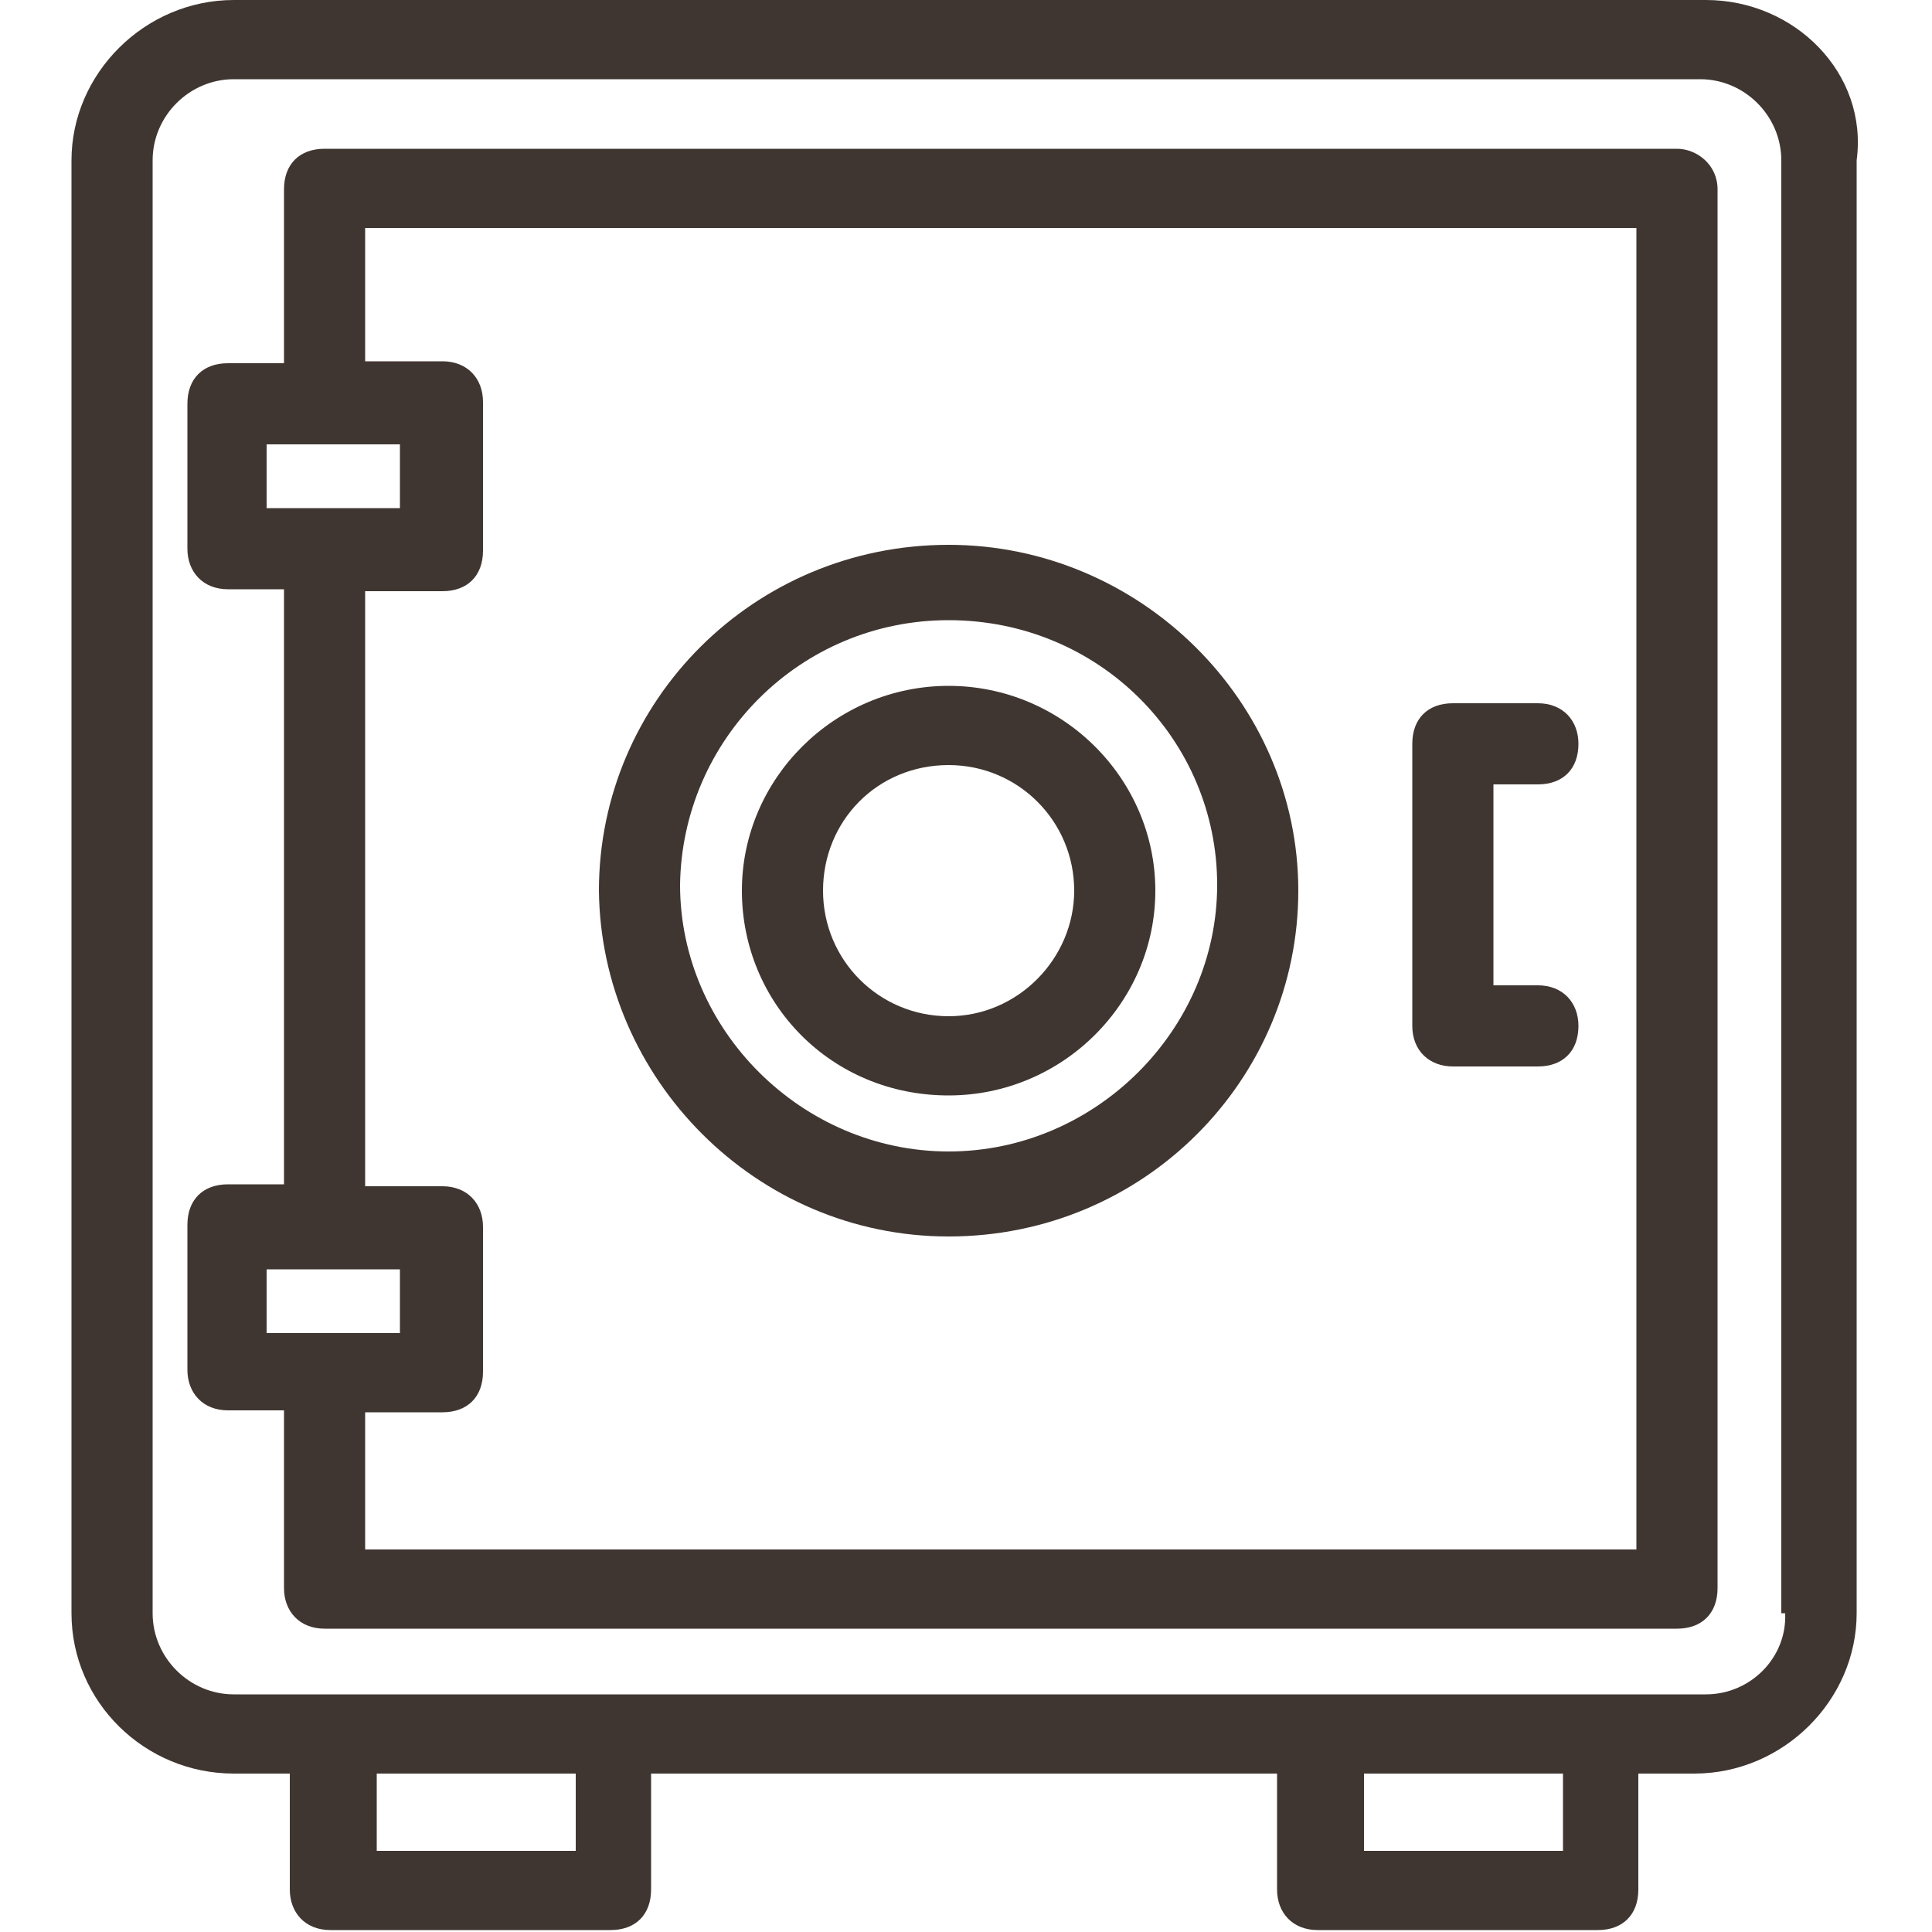
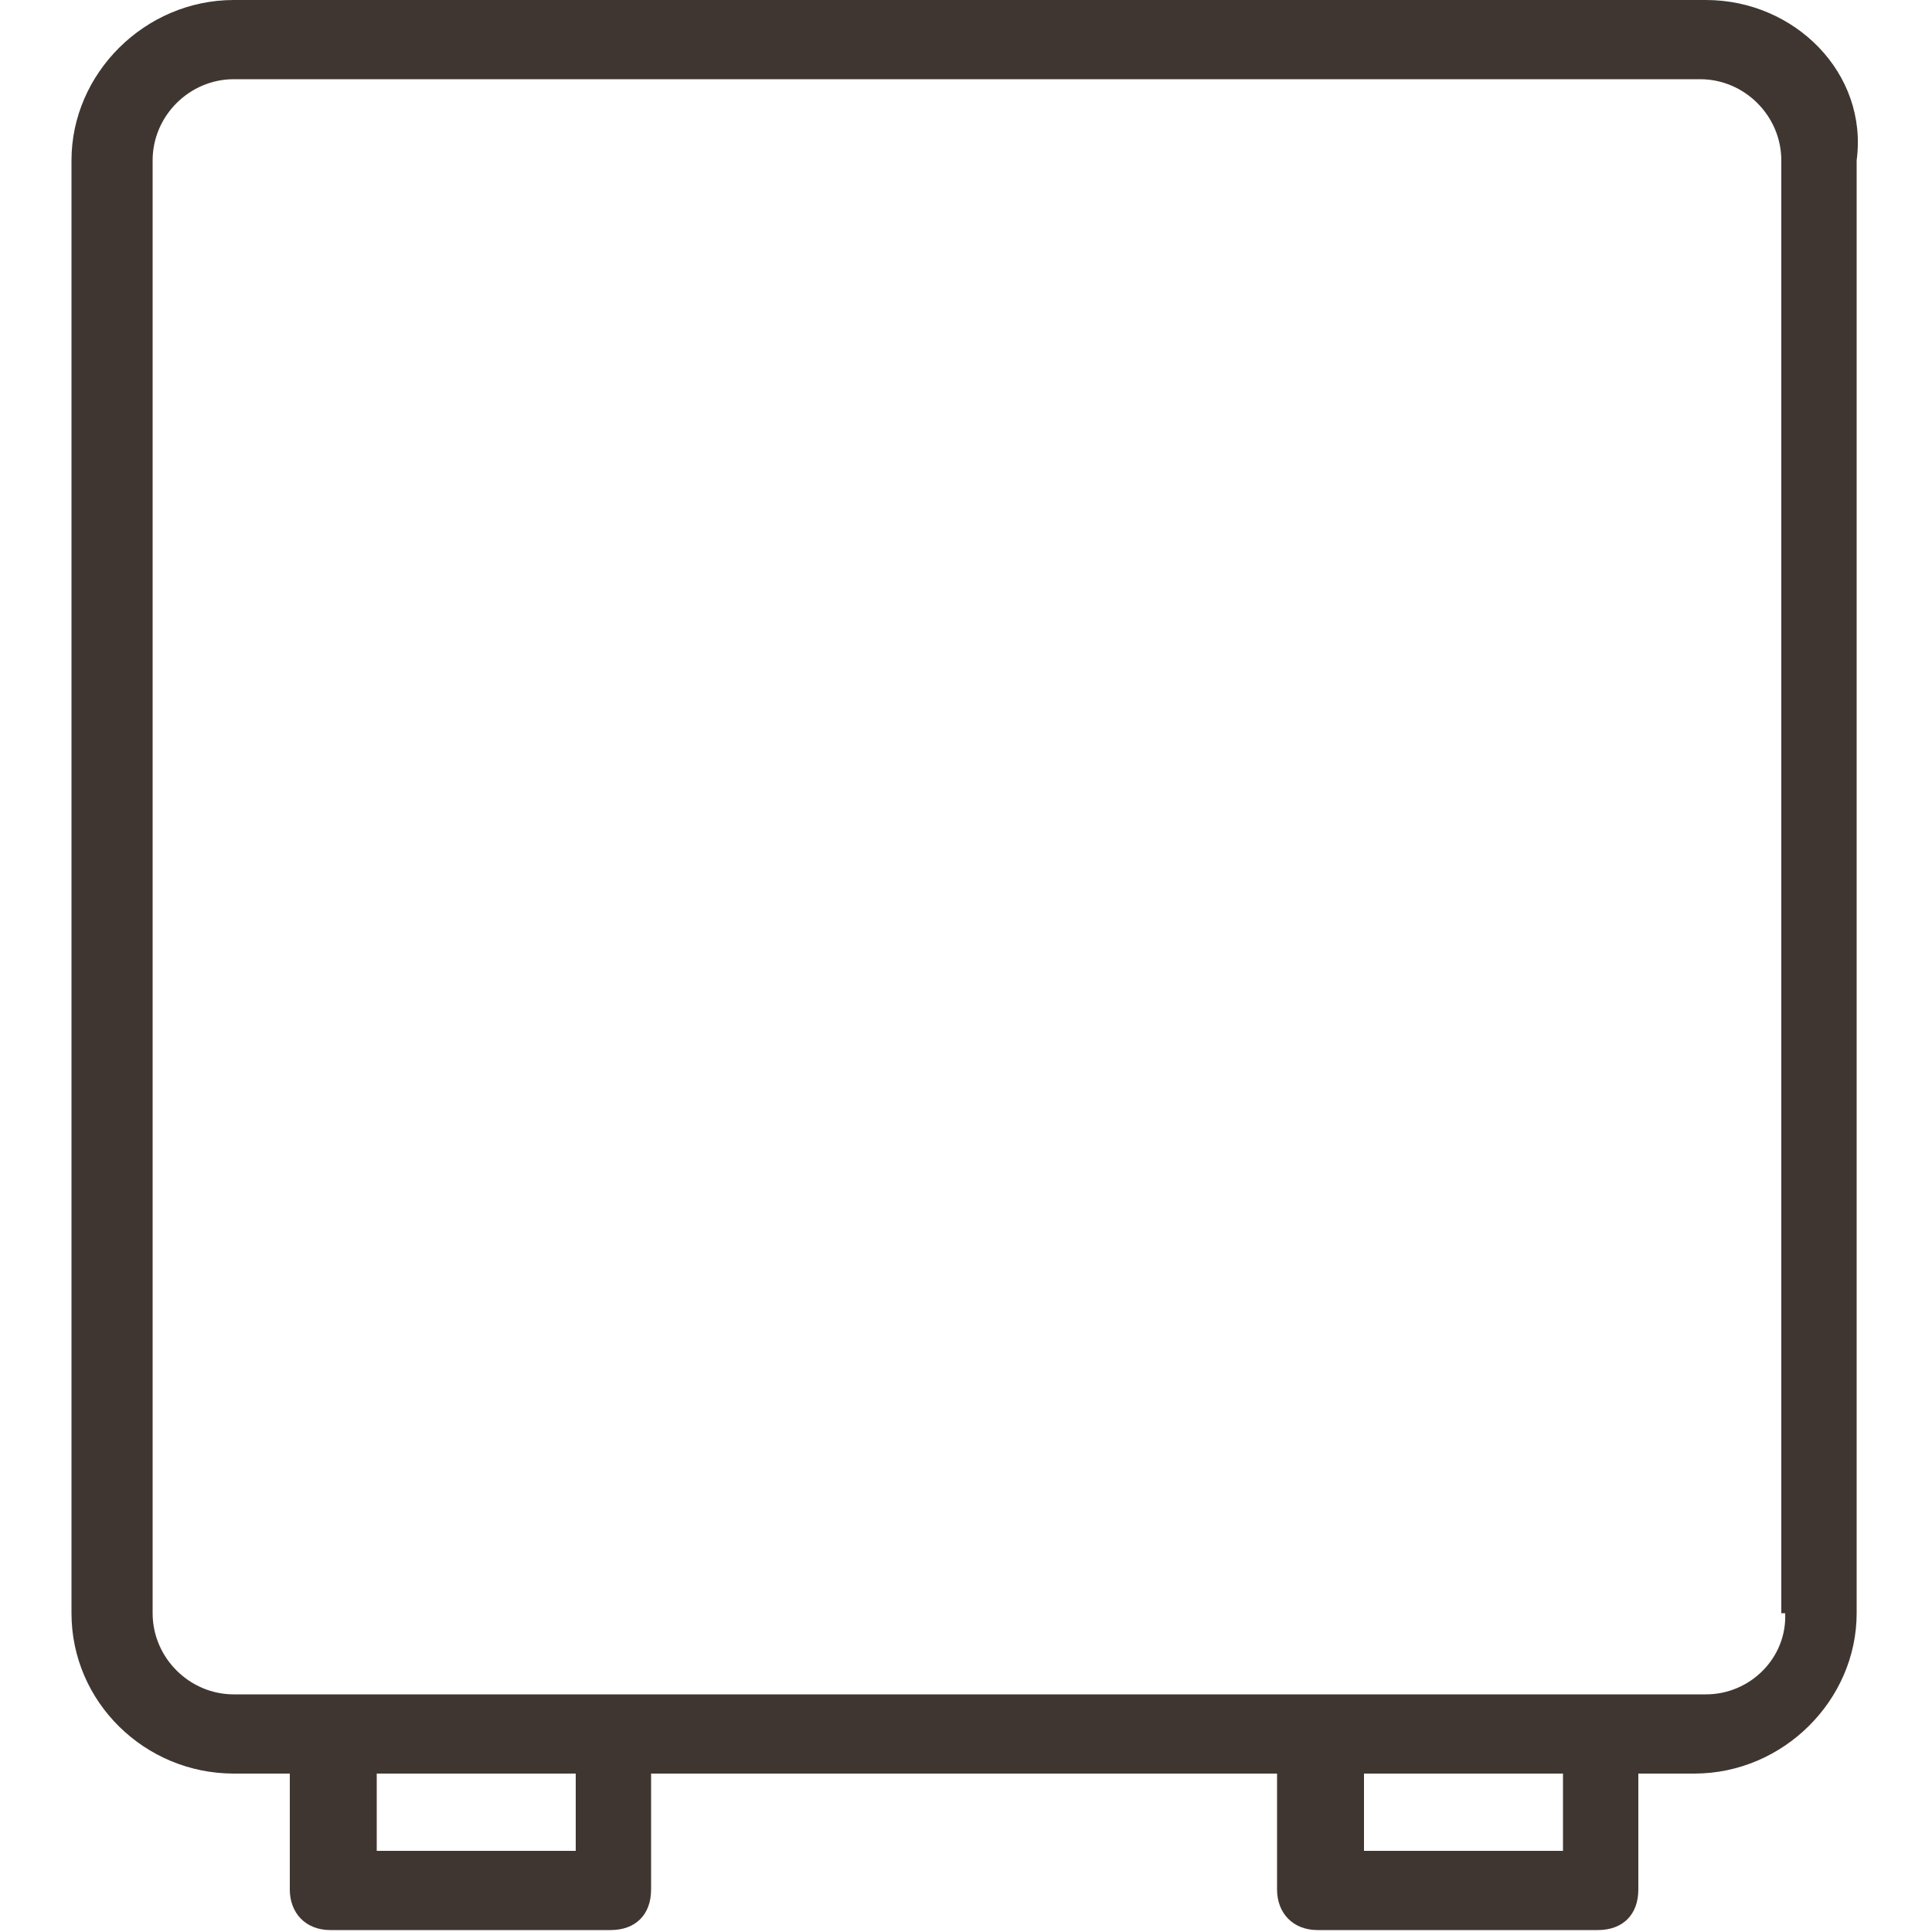
<svg xmlns="http://www.w3.org/2000/svg" version="1.0" id="Livello_1" x="0px" y="0px" viewBox="0 0 100 100" style="enable-background:new 0 0 100 100;" xml:space="preserve">
  <style type="text/css">
	.st0{fill:#403631;}
</style>
  <g>
    <path class="st0" d="M88.3,0H12.1C7.5,0,3.7,3.8,3.7,8.3v75.2c0,4.6,3.8,8.3,8.4,8.3h2.9v6c0,1.2,0.8,2.1,2.1,2.1h14.5   c1.3,0,2.1-0.8,2.1-2.1v-6h32.4v6c0,1.2,0.8,2.1,2.1,2.1h14.5c1.3,0,2.1-0.8,2.1-2.1v-6h2.9c4.6,0,8.4-3.8,8.4-8.3V8.3   C96.7,3.8,92.9,0,88.3,0z M29.8,95.8H19.5v-4h10.3V95.8z M80.9,95.8H70.6v-4h10.3V95.8z M88.3,87.7H12.1c-2.3,0-4.2-1.9-4.2-4.2   V8.3c0-2.3,1.9-4.2,4.2-4.2H88c2.3,0,4.2,1.9,4.2,4.2v75.2h0.2C92.5,85.8,90.6,87.7,88.3,87.7z" />
-     <path class="st0" d="M86.8,7.7h-70c-1.3,0-2.1,0.8-2.1,2.1v9h-2.9c-1.3,0-2.1,0.8-2.1,2.1v7.5c0,1.2,0.8,2.1,2.1,2.1h2.9v30.8h-2.9   c-1.3,0-2.1,0.8-2.1,2.1v7.5c0,1.2,0.8,2.1,2.1,2.1h2.9v9.2c0,1.2,0.8,2.1,2.1,2.1h70c1.3,0,2.1-0.8,2.1-2.1V9.8   C88.9,8.5,87.8,7.7,86.8,7.7z M13.8,26.3v-3.3h6.9v3.3H13.8z M13.8,69v-3.3h6.9V69H13.8z M84.7,80.2H18.9v-7.1h4   c1.3,0,2.1-0.8,2.1-2.1v-7.5c0-1.2-0.8-2.1-2.1-2.1h-4V30.6h4c1.3,0,2.1-0.8,2.1-2.1v-7.7c0-1.2-0.8-2.1-2.1-2.1h-4v-6.9h65.8V80.2   z" />
-     <path class="st0" d="M49.1,56.7c5.9,0,10.7-4.8,10.7-10.6c0-5.8-4.8-10.6-10.7-10.6c-5.9,0-10.7,4.8-10.7,10.6   C38.4,51.9,43,56.7,49.1,56.7z M49.1,39.6c3.6,0,6.5,2.9,6.5,6.5c0,3.5-2.9,6.5-6.5,6.5c-3.6,0-6.5-2.9-6.5-6.5   C42.6,42.5,45.4,39.6,49.1,39.6z" />
-     <path class="st0" d="M49.1,64c10.1,0,18.1-8.1,18.1-17.9c0-9.8-8.2-17.9-18.1-17.9c-10.1,0-18.1,8.1-18.1,17.9   C31.1,55.8,39.1,64,49.1,64z M49.1,32.1c7.8,0,13.9,6.2,13.9,13.7c0,7.5-6.3,13.8-13.9,13.8c-7.6,0-13.9-6.3-13.9-13.8   C35.3,38.3,41.4,32.1,49.1,32.1z" />
-     <path class="st0" d="M75.2,55.2h4.4c1.3,0,2.1-0.8,2.1-2.1c0-1.2-0.8-2.1-2.1-2.1h-2.3V40.6h2.3c1.3,0,2.1-0.8,2.1-2.1   c0-1.2-0.8-2.1-2.1-2.1h-4.4c-1.3,0-2.1,0.8-2.1,2.1v14.6C73.1,54.4,74,55.2,75.2,55.2z" />
  </g>
</svg>